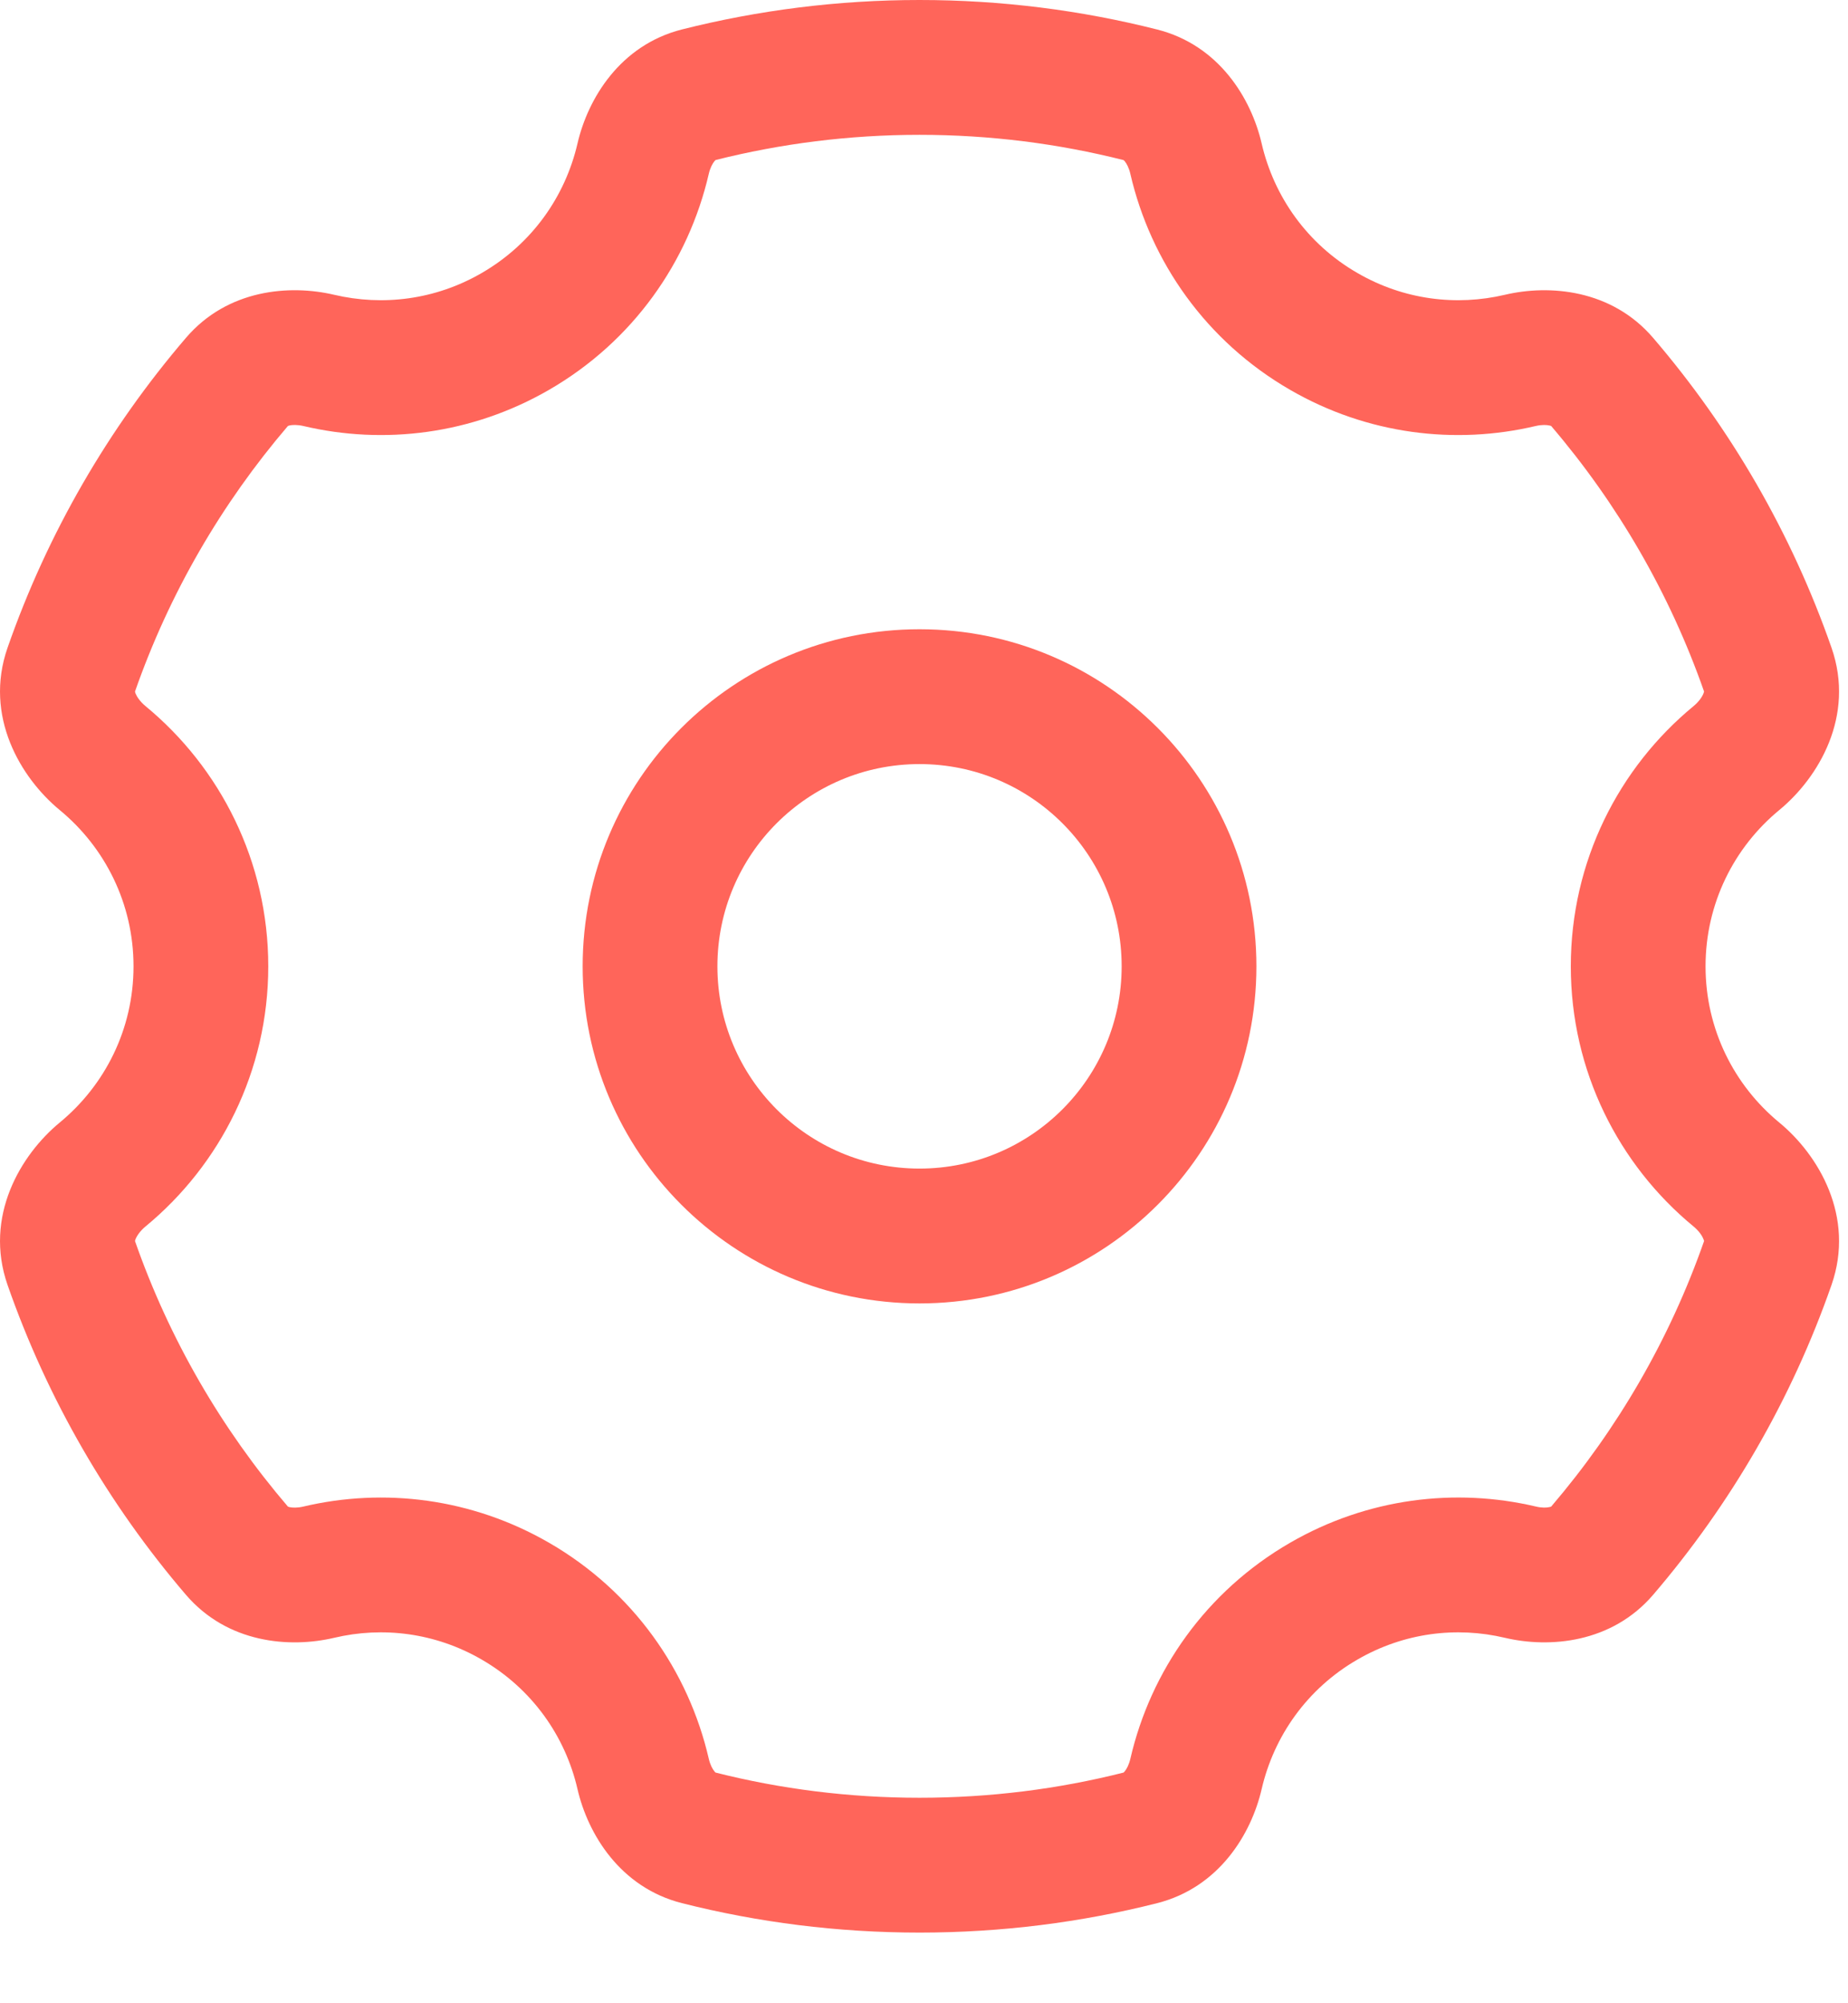
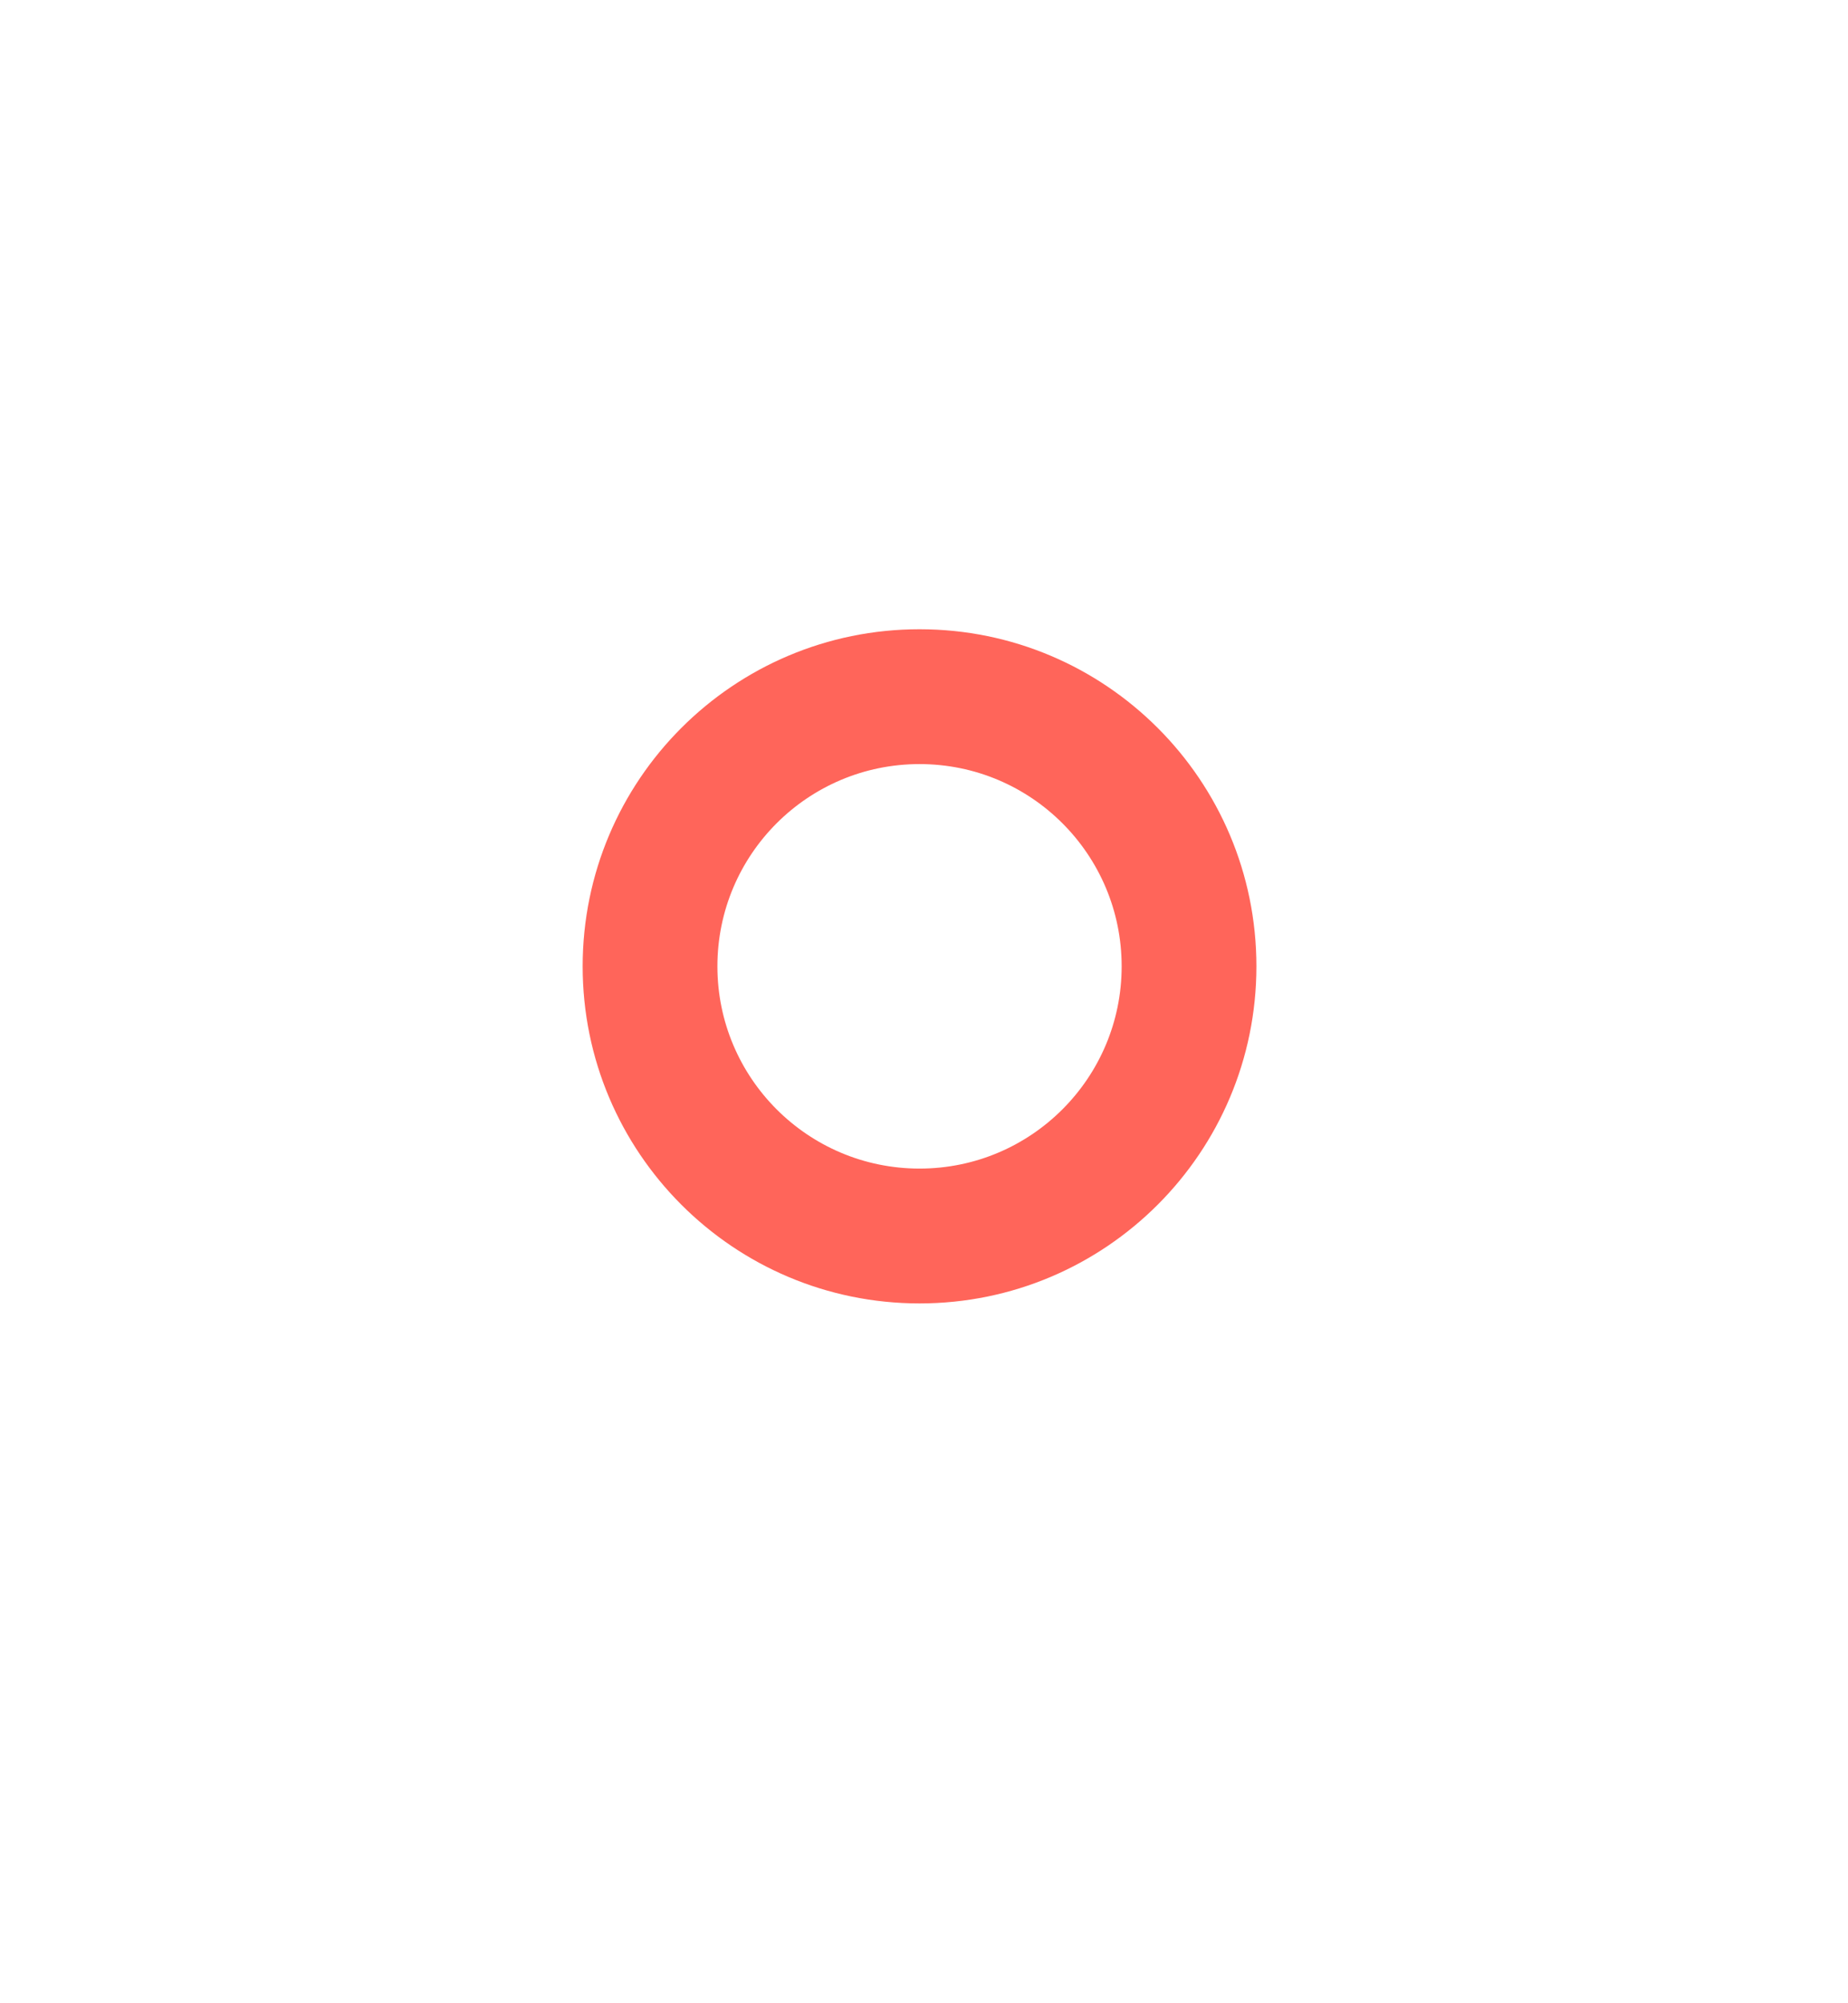
<svg xmlns="http://www.w3.org/2000/svg" width="24" height="26" viewBox="0 0 24 26" fill="none">
-   <path fill-rule="evenodd" clip-rule="evenodd" d="M11.942 9.917C13.392 9.917 14.567 11.092 14.567 12.542C14.567 13.991 13.392 15.167 11.942 15.167C10.492 15.167 9.317 13.991 9.317 12.542C9.317 11.092 10.492 9.917 11.942 9.917ZM16.317 12.542C16.317 10.125 14.358 8.167 11.942 8.167C9.526 8.167 7.567 10.125 7.567 12.542C7.567 14.958 9.526 16.917 11.942 16.917C14.358 16.917 16.317 14.958 16.317 12.542Z" fill="#FF655A" />
-   <path fill-rule="evenodd" clip-rule="evenodd" d="M8.857 0.382C9.845 0.133 10.879 0 11.942 0C13.006 0 14.04 0.133 15.028 0.383C15.835 0.587 16.251 1.283 16.385 1.862C16.544 2.548 16.974 3.166 17.63 3.544C18.233 3.893 18.915 3.974 19.544 3.826C20.122 3.69 20.929 3.755 21.469 4.385C22.474 5.557 23.266 6.918 23.786 8.407C24.096 9.296 23.615 10.096 23.107 10.514C22.521 10.997 22.15 11.726 22.15 12.542C22.15 13.358 22.521 14.086 23.107 14.569C23.615 14.987 24.096 15.788 23.786 16.677C23.266 18.166 22.474 19.526 21.47 20.698C20.93 21.328 20.122 21.393 19.544 21.257C18.915 21.108 18.233 21.19 17.63 21.539C16.974 21.917 16.544 22.535 16.385 23.221C16.251 23.8 15.835 24.496 15.028 24.701C14.04 24.951 13.006 25.083 11.942 25.083C10.879 25.083 9.845 24.951 8.857 24.701C8.051 24.497 7.634 23.8 7.5 23.221C7.342 22.535 6.911 21.918 6.255 21.539C5.652 21.19 4.969 21.108 4.34 21.257C3.762 21.393 2.955 21.329 2.414 20.698C1.41 19.526 0.618 18.166 0.098 16.677C-0.212 15.788 0.269 14.987 0.776 14.569C1.362 14.086 1.734 13.358 1.734 12.542C1.734 11.726 1.362 10.997 0.776 10.514C0.269 10.096 -0.212 9.296 0.098 8.407C0.618 6.918 1.41 5.557 2.415 4.385C2.955 3.754 3.762 3.69 4.34 3.826C4.97 3.974 5.652 3.893 6.255 3.544C6.911 3.165 7.341 2.548 7.5 1.862C7.634 1.283 8.051 0.586 8.857 0.382ZM9.293 2.077C9.29 2.08 9.285 2.085 9.278 2.093C9.254 2.122 9.223 2.178 9.205 2.256C8.942 3.395 8.223 4.429 7.13 5.06C6.125 5.64 4.984 5.776 3.939 5.529C3.86 5.511 3.797 5.514 3.76 5.522C3.749 5.525 3.743 5.527 3.739 5.529C2.878 6.535 2.199 7.701 1.753 8.976C1.754 8.98 1.756 8.988 1.76 9C1.777 9.042 1.818 9.105 1.889 9.164C2.861 9.965 3.484 11.181 3.484 12.542C3.484 13.902 2.861 15.118 1.889 15.919C1.818 15.978 1.777 16.041 1.76 16.084C1.756 16.095 1.754 16.103 1.753 16.107C2.199 17.382 2.878 18.548 3.739 19.554C3.742 19.556 3.749 19.558 3.76 19.561C3.797 19.569 3.86 19.572 3.938 19.554C4.984 19.307 6.125 19.443 7.13 20.023C8.224 20.654 8.942 21.688 9.205 22.827C9.223 22.906 9.254 22.961 9.278 22.99C9.285 22.999 9.29 23.004 9.293 23.006C10.14 23.22 11.027 23.333 11.942 23.333C12.857 23.333 13.745 23.22 14.592 23.006C14.595 23.003 14.6 22.998 14.607 22.99C14.631 22.961 14.662 22.905 14.68 22.827C14.943 21.688 15.662 20.654 16.755 20.023C17.759 19.443 18.9 19.307 19.946 19.553C20.024 19.572 20.087 19.569 20.124 19.56C20.135 19.558 20.142 19.555 20.145 19.554C21.006 18.548 21.685 17.382 22.131 16.107C22.13 16.103 22.128 16.095 22.123 16.084C22.107 16.041 22.066 15.978 21.995 15.919C21.022 15.118 20.4 13.902 20.4 12.542C20.4 11.181 21.022 9.965 21.995 9.164C22.066 9.105 22.107 9.042 22.123 9C22.128 8.988 22.13 8.98 22.131 8.976C21.685 7.702 21.006 6.536 20.145 5.529C20.141 5.528 20.135 5.525 20.124 5.523C20.087 5.514 20.024 5.511 19.945 5.529C18.9 5.776 17.759 5.64 16.755 5.06C15.662 4.429 14.943 3.395 14.68 2.257C14.662 2.178 14.631 2.122 14.607 2.093C14.6 2.085 14.595 2.08 14.592 2.078C13.745 1.864 12.857 1.75 11.942 1.75C11.027 1.75 10.14 1.864 9.293 2.077ZM14.589 2.075C14.589 2.075 14.589 2.075 14.59 2.076L14.589 2.075ZM20.148 5.531C20.148 5.531 20.148 5.531 20.147 5.53L20.148 5.531ZM20.149 19.552C20.149 19.552 20.148 19.552 20.147 19.553L20.149 19.552ZM14.589 23.008C14.589 23.008 14.589 23.008 14.59 23.007L14.589 23.008ZM9.296 23.009C9.296 23.009 9.296 23.008 9.295 23.008L9.296 23.009ZM3.735 19.552C3.735 19.552 3.736 19.552 3.737 19.553L3.735 19.552ZM3.736 5.531C3.736 5.531 3.736 5.53 3.737 5.53L3.736 5.531ZM9.295 2.076C9.296 2.075 9.296 2.075 9.296 2.075L9.295 2.076Z" fill="#FF655A" />
+   <path fill-rule="evenodd" clip-rule="evenodd" d="M11.942 9.917C13.392 9.917 14.567 11.092 14.567 12.542C14.567 13.991 13.392 15.167 11.942 15.167C10.492 15.167 9.317 13.991 9.317 12.542C9.317 11.092 10.492 9.917 11.942 9.917ZM16.317 12.542C16.317 10.125 14.358 8.167 11.942 8.167C9.526 8.167 7.567 10.125 7.567 12.542C7.567 14.958 9.526 16.917 11.942 16.917C14.358 16.917 16.317 14.958 16.317 12.542" fill="#FF655A" />
</svg>